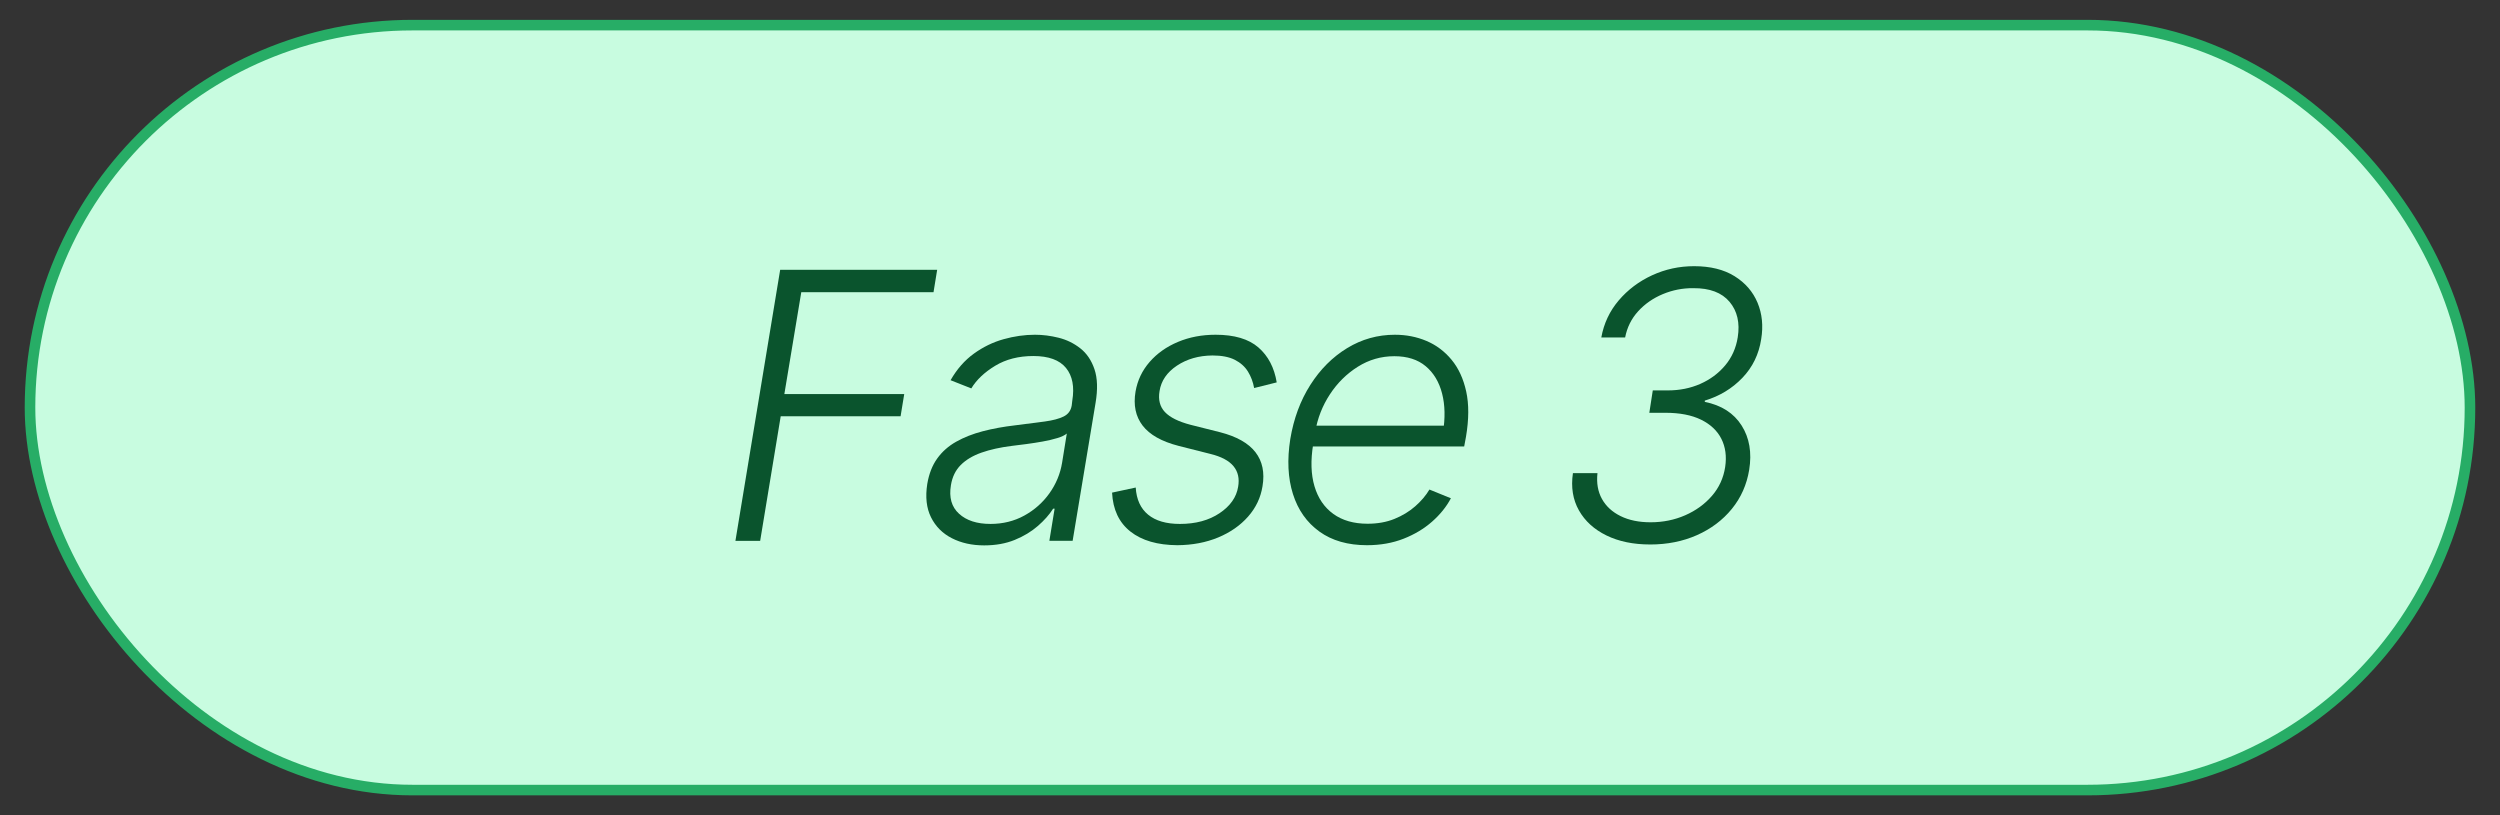
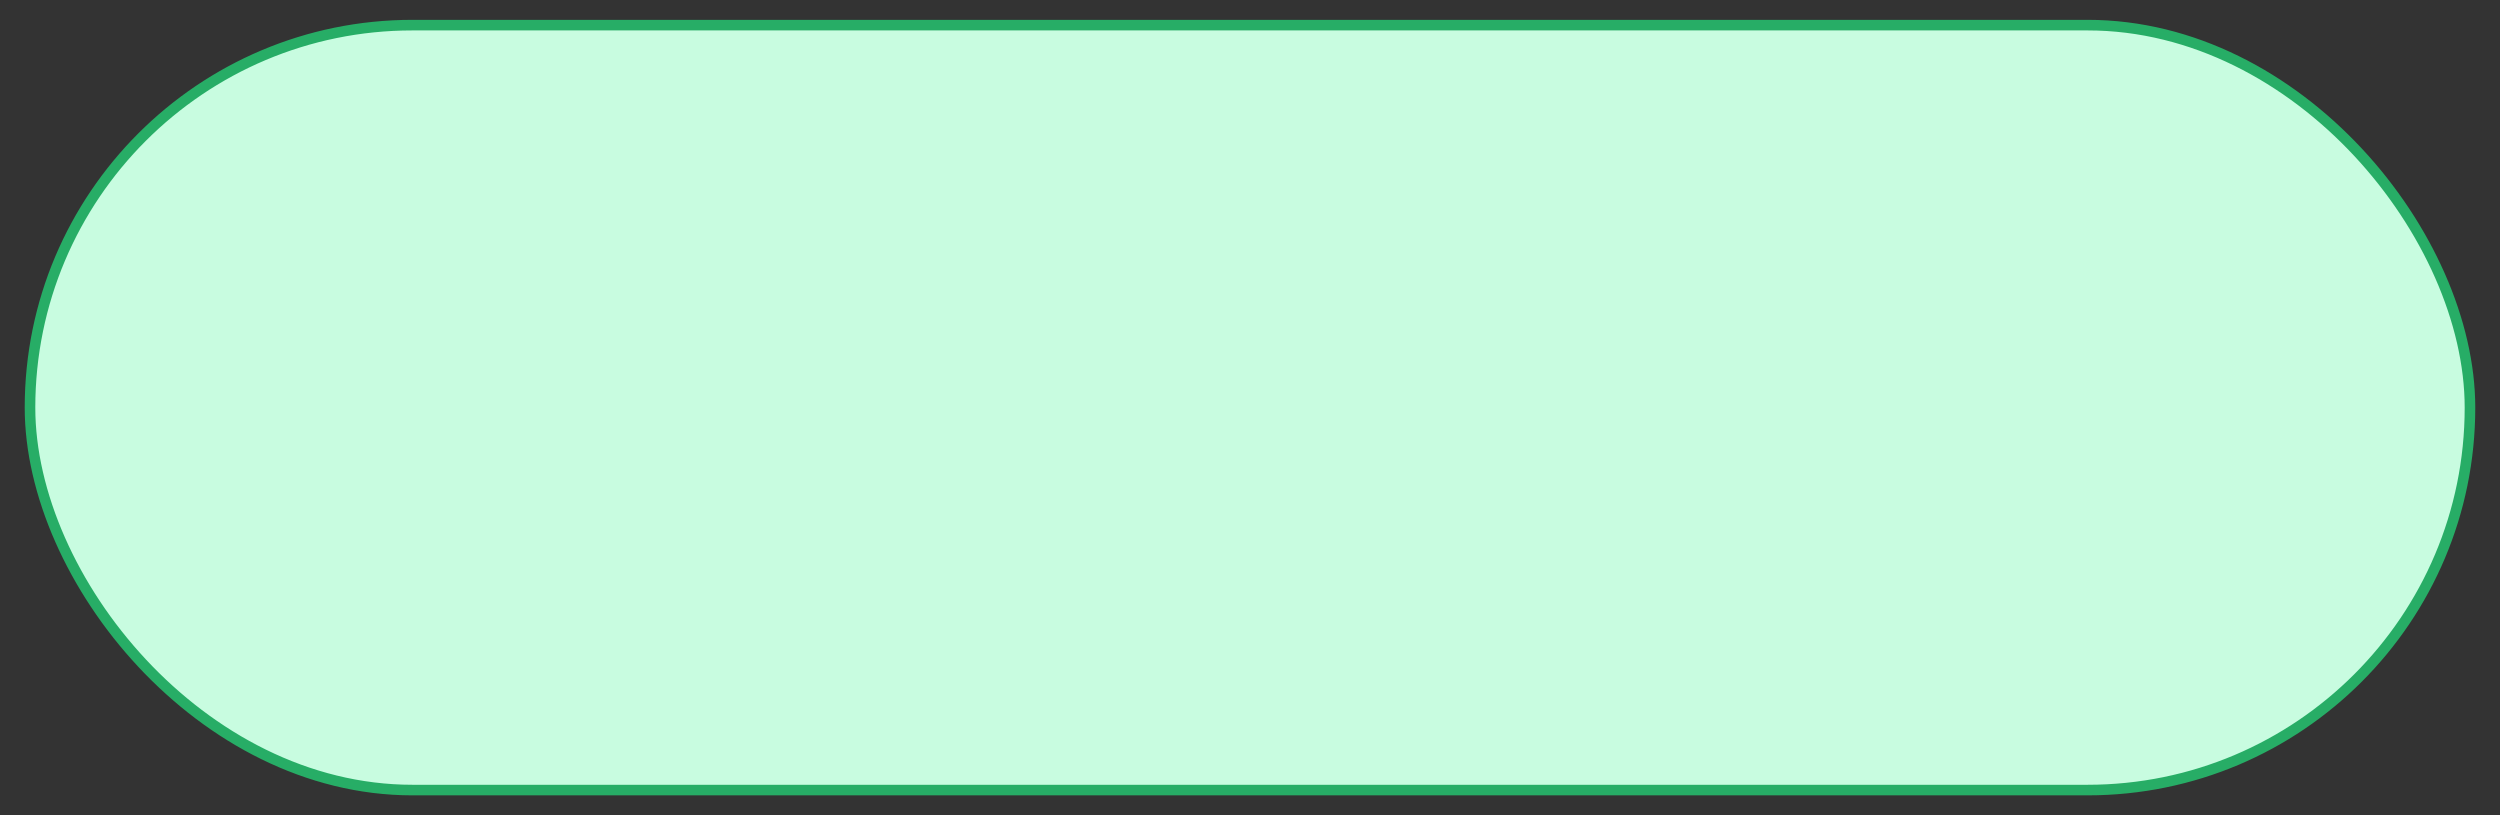
<svg xmlns="http://www.w3.org/2000/svg" id="Livello_1" version="1.1" viewBox="0 0 236.176 77.011">
  <rect x="0" y="0" width="236.176" height="77.011" fill="#333333" stroke="none" />
  <defs>
    <style>
      .st0 {
        fill: #0a542d;
      }

      .st1 {
        fill: #c8fce0;
        stroke: #27ad66;
        stroke-miterlimit: 10;
      }
    </style>
  </defs>
  <rect class="st1" x="2.835" y="2.374" width="230.505" height="72.264" rx="36.132" ry="36.132" />
  <g>
-     <path class="st0" d="M69.476,51.093l4.227-25.605h14.831l-.344,2.114h-12.493l-1.599,9.623h11.325l-.344,2.097h-11.325l-1.941,11.771h-2.337Z" />
-     <path class="st0" d="M92.98,51.523c-1.157,0-2.177-.227-3.059-.679-.883-.452-1.538-1.111-1.968-1.977-.43-.864-.548-1.916-.353-3.153.16-.95.473-1.75.937-2.396.464-.647,1.062-1.178,1.796-1.59.733-.413,1.569-.742,2.509-.988s1.959-.433,3.06-.559c1.1-.138,2.03-.258,2.792-.36.762-.104,1.357-.261,1.787-.473s.685-.559.765-1.04l.052-.447c.218-1.317.02-2.351-.593-3.102-.613-.75-1.642-1.125-3.085-1.125-1.386,0-2.586.307-3.6.919-1.015.613-1.768,1.326-2.26,2.14l-1.959-.773c.595-1.042,1.328-1.879,2.199-2.509.87-.63,1.807-1.086,2.81-1.366,1.003-.281,1.99-.421,2.965-.421.732,0,1.478.094,2.233.283.757.189,1.438.521,2.045.997s1.055,1.134,1.341,1.976c.286.843.32,1.905.103,3.188l-2.165,13.025h-2.199l.498-3.041h-.138c-.354.561-.839,1.108-1.452,1.641-.612.533-1.34.971-2.182,1.314-.843.344-1.802.516-2.879.516ZM93.564,49.496c1.18,0,2.249-.264,3.205-.791.957-.526,1.747-1.229,2.372-2.104.624-.877,1.022-1.836,1.194-2.879l.446-2.767c-.184.16-.481.304-.894.43s-.874.234-1.384.326-1.025.172-1.546.241c-.521.068-.978.126-1.366.172-1.1.137-2.057.35-2.87.636s-1.467.676-1.959,1.168c-.493.493-.802,1.129-.928,1.908-.195,1.157.06,2.056.765,2.697.704.642,1.692.963,2.964.963Z" />
-     <path class="st0" d="M120.61,36.125l-2.131.533c-.104-.573-.298-1.092-.584-1.556-.287-.464-.699-.833-1.237-1.108-.539-.274-1.243-.412-2.114-.412-1.295.012-2.414.332-3.359.962s-1.492,1.433-1.642,2.406c-.137.813.032,1.472.507,1.976.476.505,1.28.905,2.415,1.203l2.801.705c1.559.401,2.67,1.028,3.334,1.882s.888,1.928.67,3.222c-.172,1.077-.627,2.034-1.366,2.87-.738.836-1.681,1.492-2.826,1.968-1.146.475-2.43.719-3.85.73-1.879-.012-3.357-.441-4.434-1.289-1.077-.848-1.656-2.073-1.736-3.678l2.234-.481c.069,1.123.458,1.977,1.169,2.561.71.585,1.712.877,3.007.877,1.489,0,2.738-.338,3.746-1.015,1.009-.676,1.593-1.506,1.753-2.491.138-.779-.008-1.429-.438-1.95s-1.16-.908-2.191-1.16l-2.99-.756c-1.604-.413-2.738-1.052-3.402-1.917-.665-.864-.888-1.938-.67-3.222.183-1.054.627-1.985,1.331-2.793.705-.808,1.596-1.438,2.673-1.89,1.076-.453,2.262-.679,3.557-.679,1.776,0,3.125.4,4.047,1.202.923.803,1.498,1.902,1.728,3.3Z" />
-     <path class="st0" d="M129.147,51.506c-1.81,0-3.311-.43-4.502-1.289s-2.025-2.042-2.5-3.549c-.476-1.507-.559-3.239-.25-5.198.321-1.925.951-3.626,1.891-5.104.939-1.478,2.1-2.638,3.479-3.479,1.381-.842,2.885-1.263,4.512-1.263,1.065,0,2.059.194,2.981.584.922.39,1.713.982,2.371,1.778.659.797,1.12,1.796,1.384,2.999s.258,2.624-.018,4.262l-.172.928h-15.002l.326-1.959h13.816l-1.151.671c.229-1.387.204-2.624-.077-3.712-.28-1.089-.796-1.948-1.547-2.578-.75-.63-1.738-.945-2.964-.945-1.249,0-2.4.333-3.454.997-1.055.664-1.934,1.535-2.638,2.612-.705,1.076-1.166,2.257-1.384,3.54l-.188,1.151c-.253,1.535-.213,2.864.12,3.986.332,1.123.925,1.993,1.778,2.612.854.618,1.934.928,3.239.928.939,0,1.784-.151,2.535-.455.75-.304,1.406-.702,1.968-1.194.561-.492,1.008-1.02,1.34-1.581l2.028.825c-.424.802-1.018,1.537-1.779,2.208-.762.67-1.661,1.209-2.697,1.615-1.037.406-2.186.61-3.446.61Z" />
-     <path class="st0" d="M155.881,51.437c-1.581,0-2.953-.283-4.116-.851s-2.03-1.357-2.604-2.371c-.573-1.015-.762-2.186-.566-3.515h2.319c-.103.928.037,1.738.421,2.432s.971,1.234,1.762,1.624c.79.39,1.735.584,2.836.584,1.168,0,2.257-.22,3.265-.661s1.85-1.051,2.526-1.83c.676-.779,1.094-1.69,1.254-2.732.149-1.008.028-1.896-.36-2.664-.39-.768-1.028-1.368-1.916-1.804-.889-.436-2.014-.653-3.377-.653h-1.513l.327-2.114h1.426c1.111,0,2.134-.206,3.067-.618s1.716-.994,2.346-1.744,1.025-1.636,1.187-2.655c.217-1.363-.041-2.48-.773-3.351-.733-.871-1.873-1.301-3.42-1.289-.997-.012-1.956.175-2.879.559-.922.384-1.701.925-2.337,1.624-.636.698-1.046,1.523-1.229,2.475h-2.251c.24-1.329.79-2.498,1.649-3.506s1.91-1.799,3.153-2.372c1.243-.572,2.563-.858,3.961-.858,1.535,0,2.81.314,3.824.944,1.014.631,1.738,1.467,2.174,2.51.435,1.042.55,2.188.344,3.437-.218,1.433-.812,2.652-1.779,3.66-.968,1.009-2.15,1.725-3.549,2.148v.12c1.581.321,2.741,1.065,3.48,2.234.739,1.168.977,2.566.713,4.192-.229,1.398-.776,2.627-1.641,3.687-.865,1.06-1.962,1.885-3.291,2.475s-2.808.885-4.434.885Z" />
-   </g>
+     </g>
</svg>